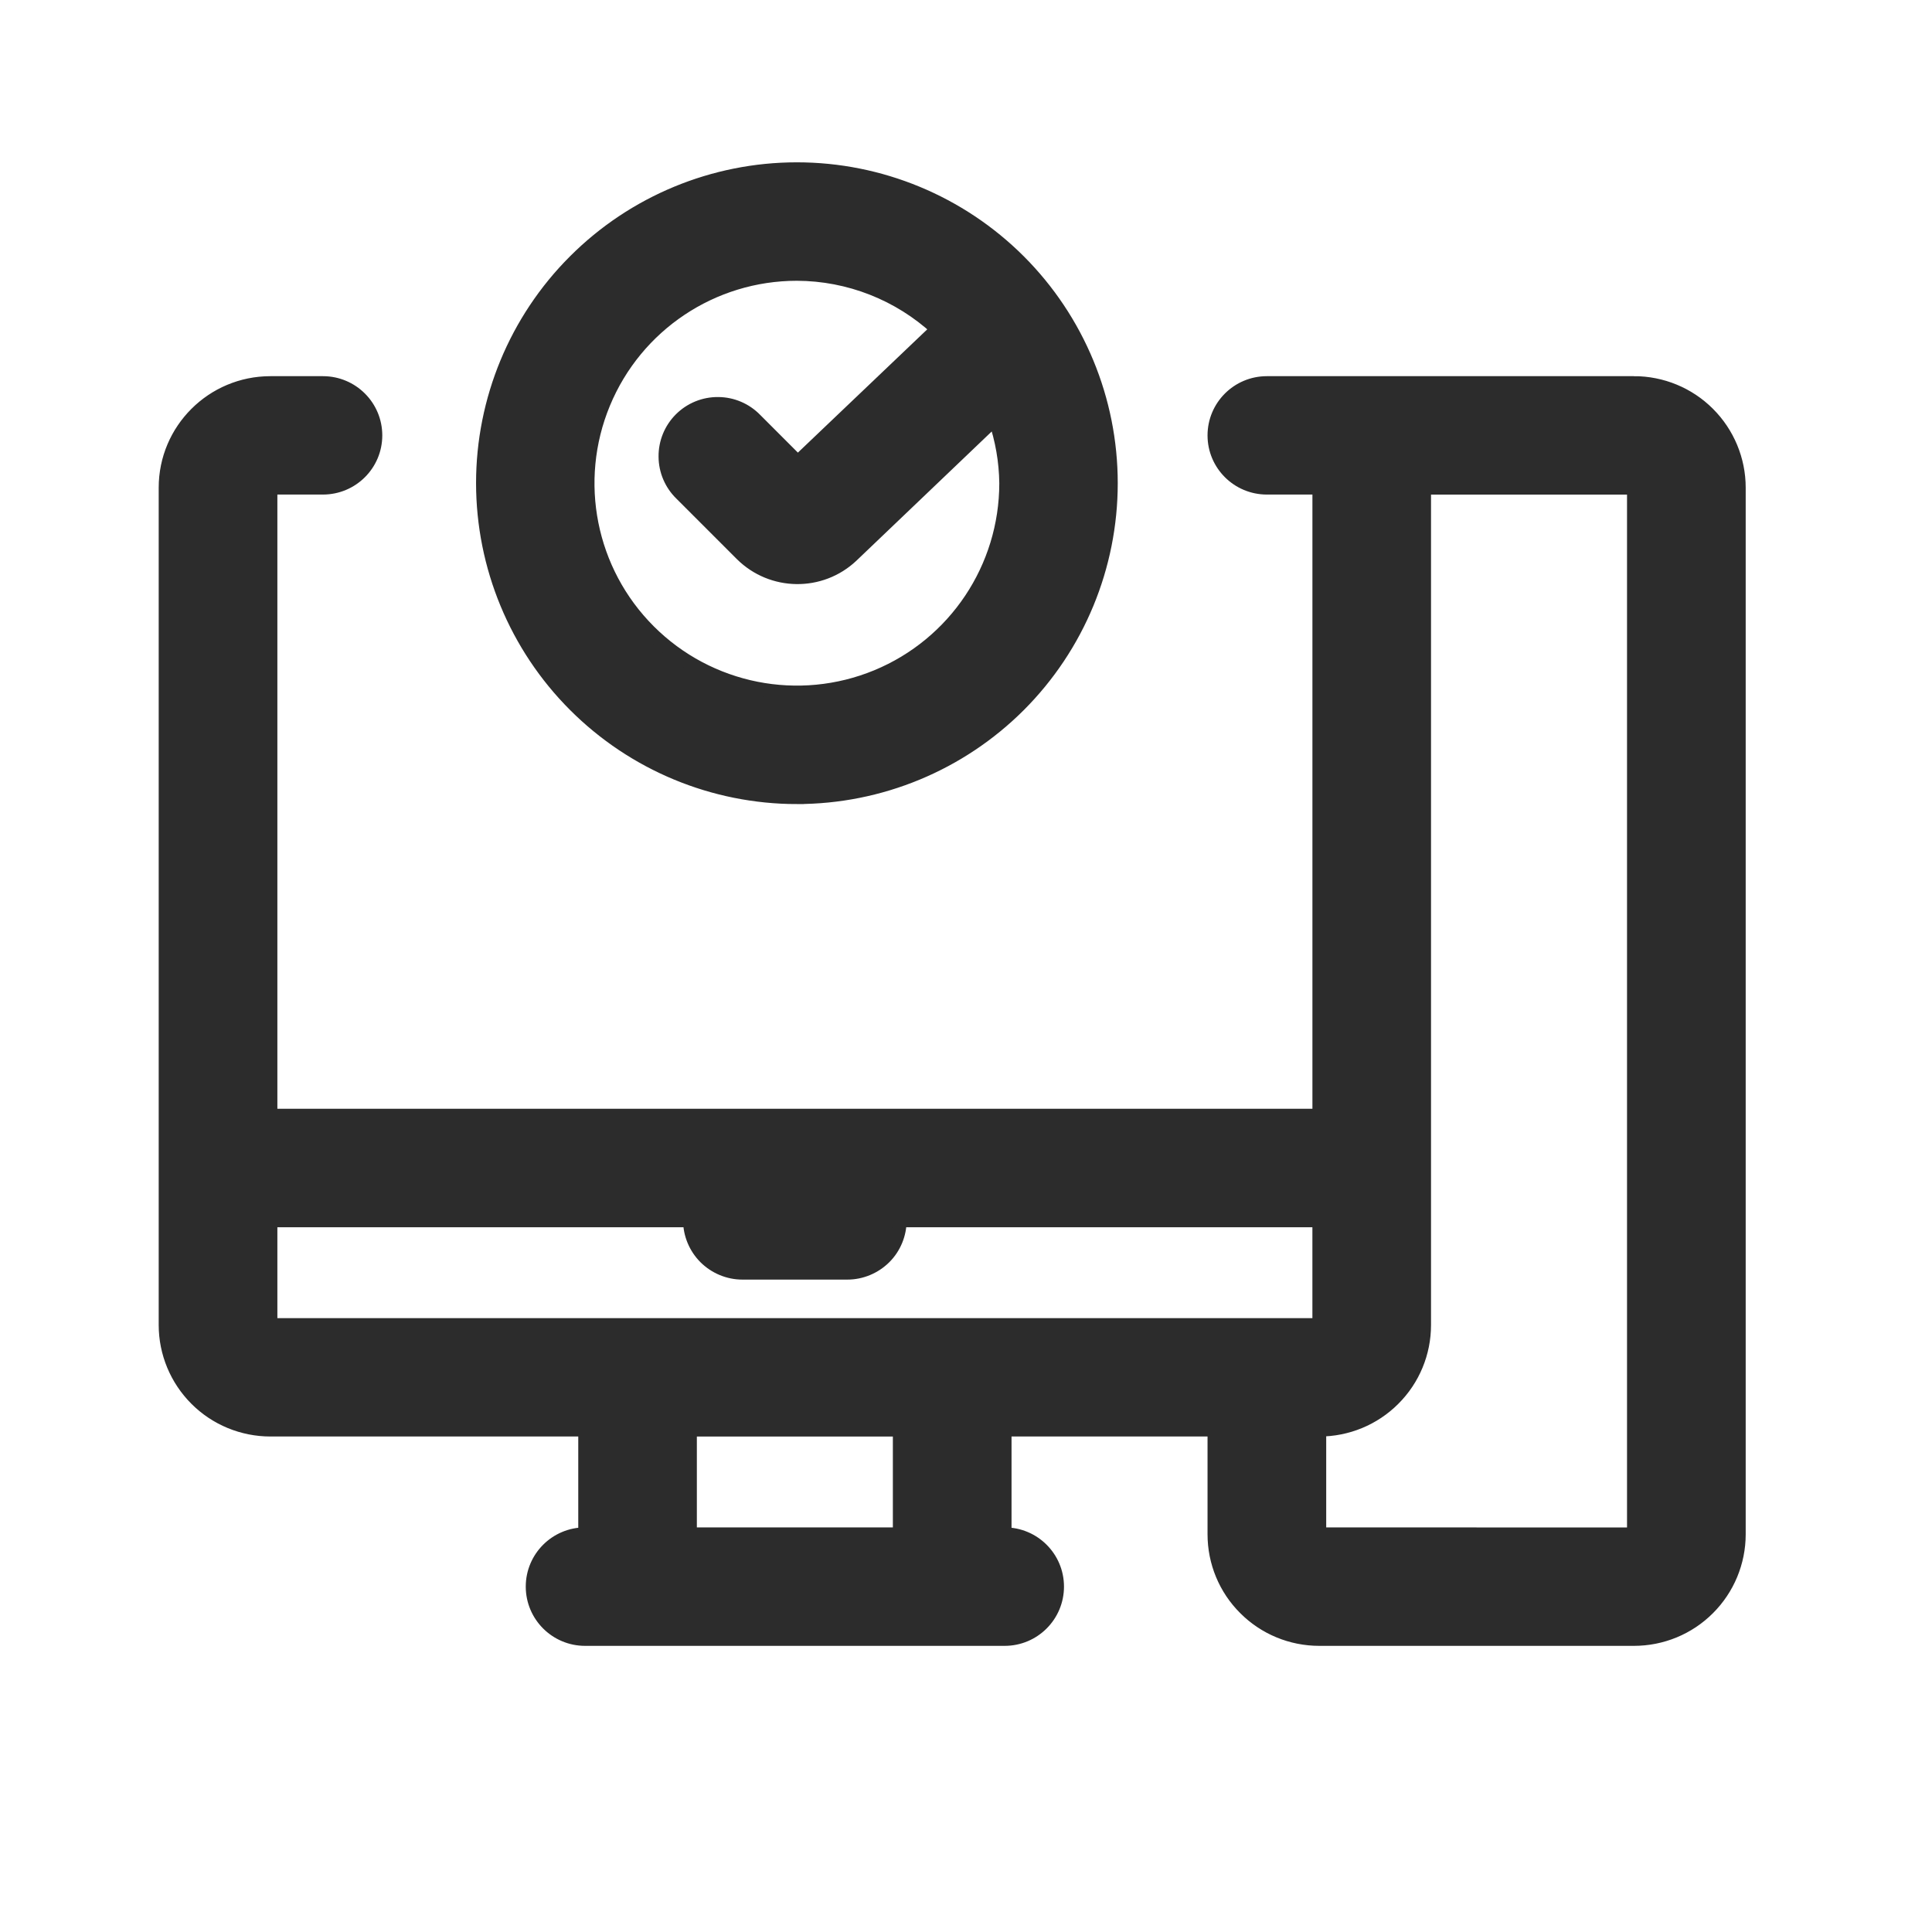
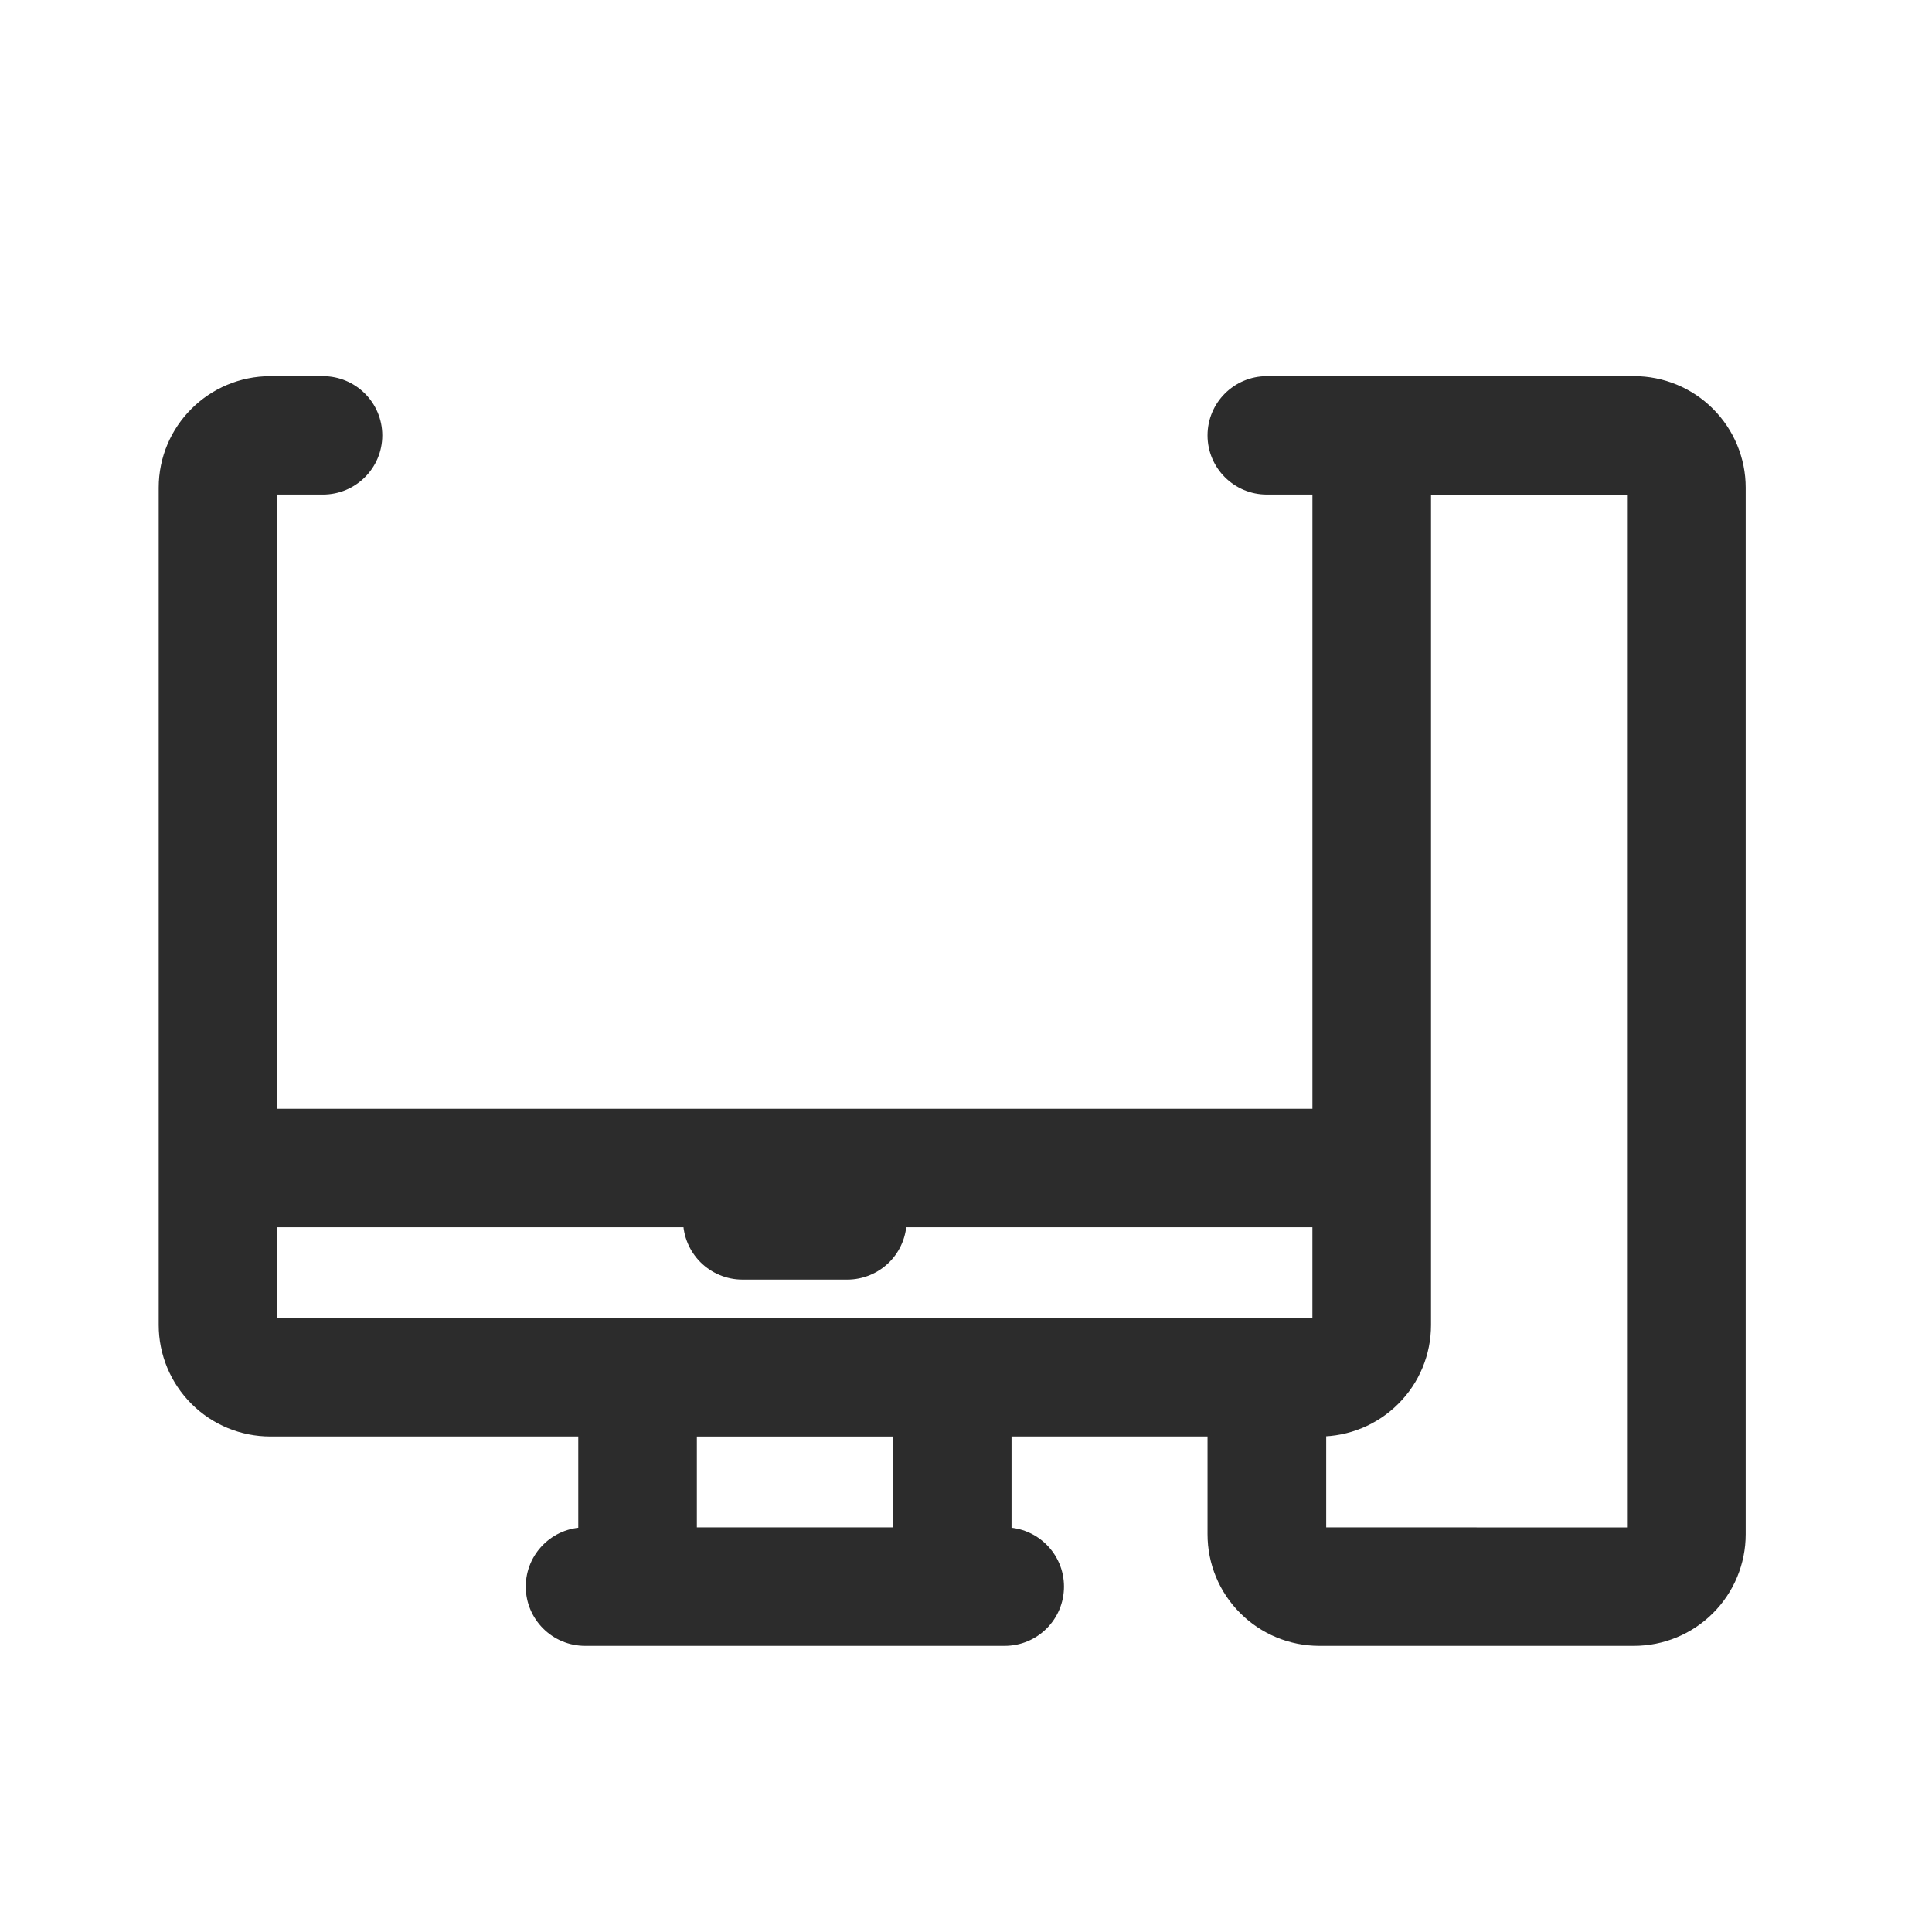
<svg xmlns="http://www.w3.org/2000/svg" width="80" height="80" viewBox="0 0 80 80" fill="none">
-   <path d="M32.997 33.009C36.444 33.009 39.751 31.639 42.191 29.202C44.628 26.764 45.998 23.457 45.998 20.007C45.998 16.559 44.628 13.252 42.191 10.815C39.75 8.377 36.444 7.007 32.997 7.007C29.549 7.007 26.242 8.377 23.805 10.815C21.365 13.252 19.998 16.559 19.998 20.007C20.001 23.455 21.37 26.762 23.808 29.199C26.245 31.637 29.549 33.007 32.997 33.01L32.997 33.009ZM32.997 11.341C35.155 11.347 37.233 12.165 38.818 13.629L33.034 19.141L31.279 17.385C30.876 16.968 30.32 16.729 29.739 16.726C29.158 16.72 28.599 16.948 28.188 17.359C27.776 17.771 27.549 18.329 27.555 18.91C27.558 19.492 27.797 20.047 28.214 20.45L30.715 22.951C31.969 24.194 33.984 24.22 35.267 23.009L41.201 17.342C41.497 18.2 41.653 19.1 41.664 20.007C41.664 23.515 39.552 26.675 36.315 28.016C33.074 29.357 29.348 28.614 26.87 26.137C24.389 23.659 23.65 19.929 24.991 16.692C26.332 13.451 29.492 11.341 32.996 11.341L32.997 11.341Z" fill="#2C2C2C" stroke="#2C2C2C" stroke-width="0.571" />
  <path d="M67.657 15.862H52.459C51.259 15.862 50.287 16.832 50.287 18.029C50.287 19.223 51.259 20.193 52.459 20.193H54.63V46.198H11.2V20.193H13.372C14.572 20.193 15.544 19.223 15.544 18.029C15.544 16.832 14.572 15.862 13.372 15.862H11.2C8.801 15.862 6.857 17.802 6.857 20.193V54.866C6.857 56.014 7.316 57.116 8.129 57.928C8.942 58.742 10.047 59.197 11.2 59.197H24.23V63.531H24.227C23.03 63.531 22.056 64.501 22.056 65.698C22.056 66.896 23.03 67.866 24.227 67.866H41.6C42.8 67.866 43.772 66.896 43.772 65.698C43.772 64.501 42.8 63.531 41.6 63.531V59.197H50.287V63.531C50.287 64.683 50.742 65.785 51.559 66.596C52.372 67.411 53.476 67.866 54.63 67.866H67.66H67.657C68.81 67.866 69.915 67.411 70.728 66.596C71.541 65.785 72 64.683 72 63.531V20.192C72 19.044 71.541 17.942 70.728 17.13C69.915 16.316 68.81 15.861 67.657 15.861L67.657 15.862ZM37.257 63.532H28.57V59.198H37.257V63.532ZM11.2 54.867V50.532H28.573H28.57C28.57 51.105 28.801 51.658 29.207 52.064C29.614 52.469 30.168 52.7 30.741 52.7H35.085C35.662 52.7 36.212 52.469 36.622 52.064C37.029 51.658 37.256 51.105 37.256 50.532H54.629V54.867H11.2ZM67.657 63.535L54.63 63.532V59.198C55.78 59.198 56.885 58.743 57.698 57.929C58.514 57.117 58.97 56.015 58.97 54.867V20.194H67.657L67.657 63.535Z" fill="#2C2C2C" stroke="#2C2C2C" stroke-width="0.571" />
</svg>